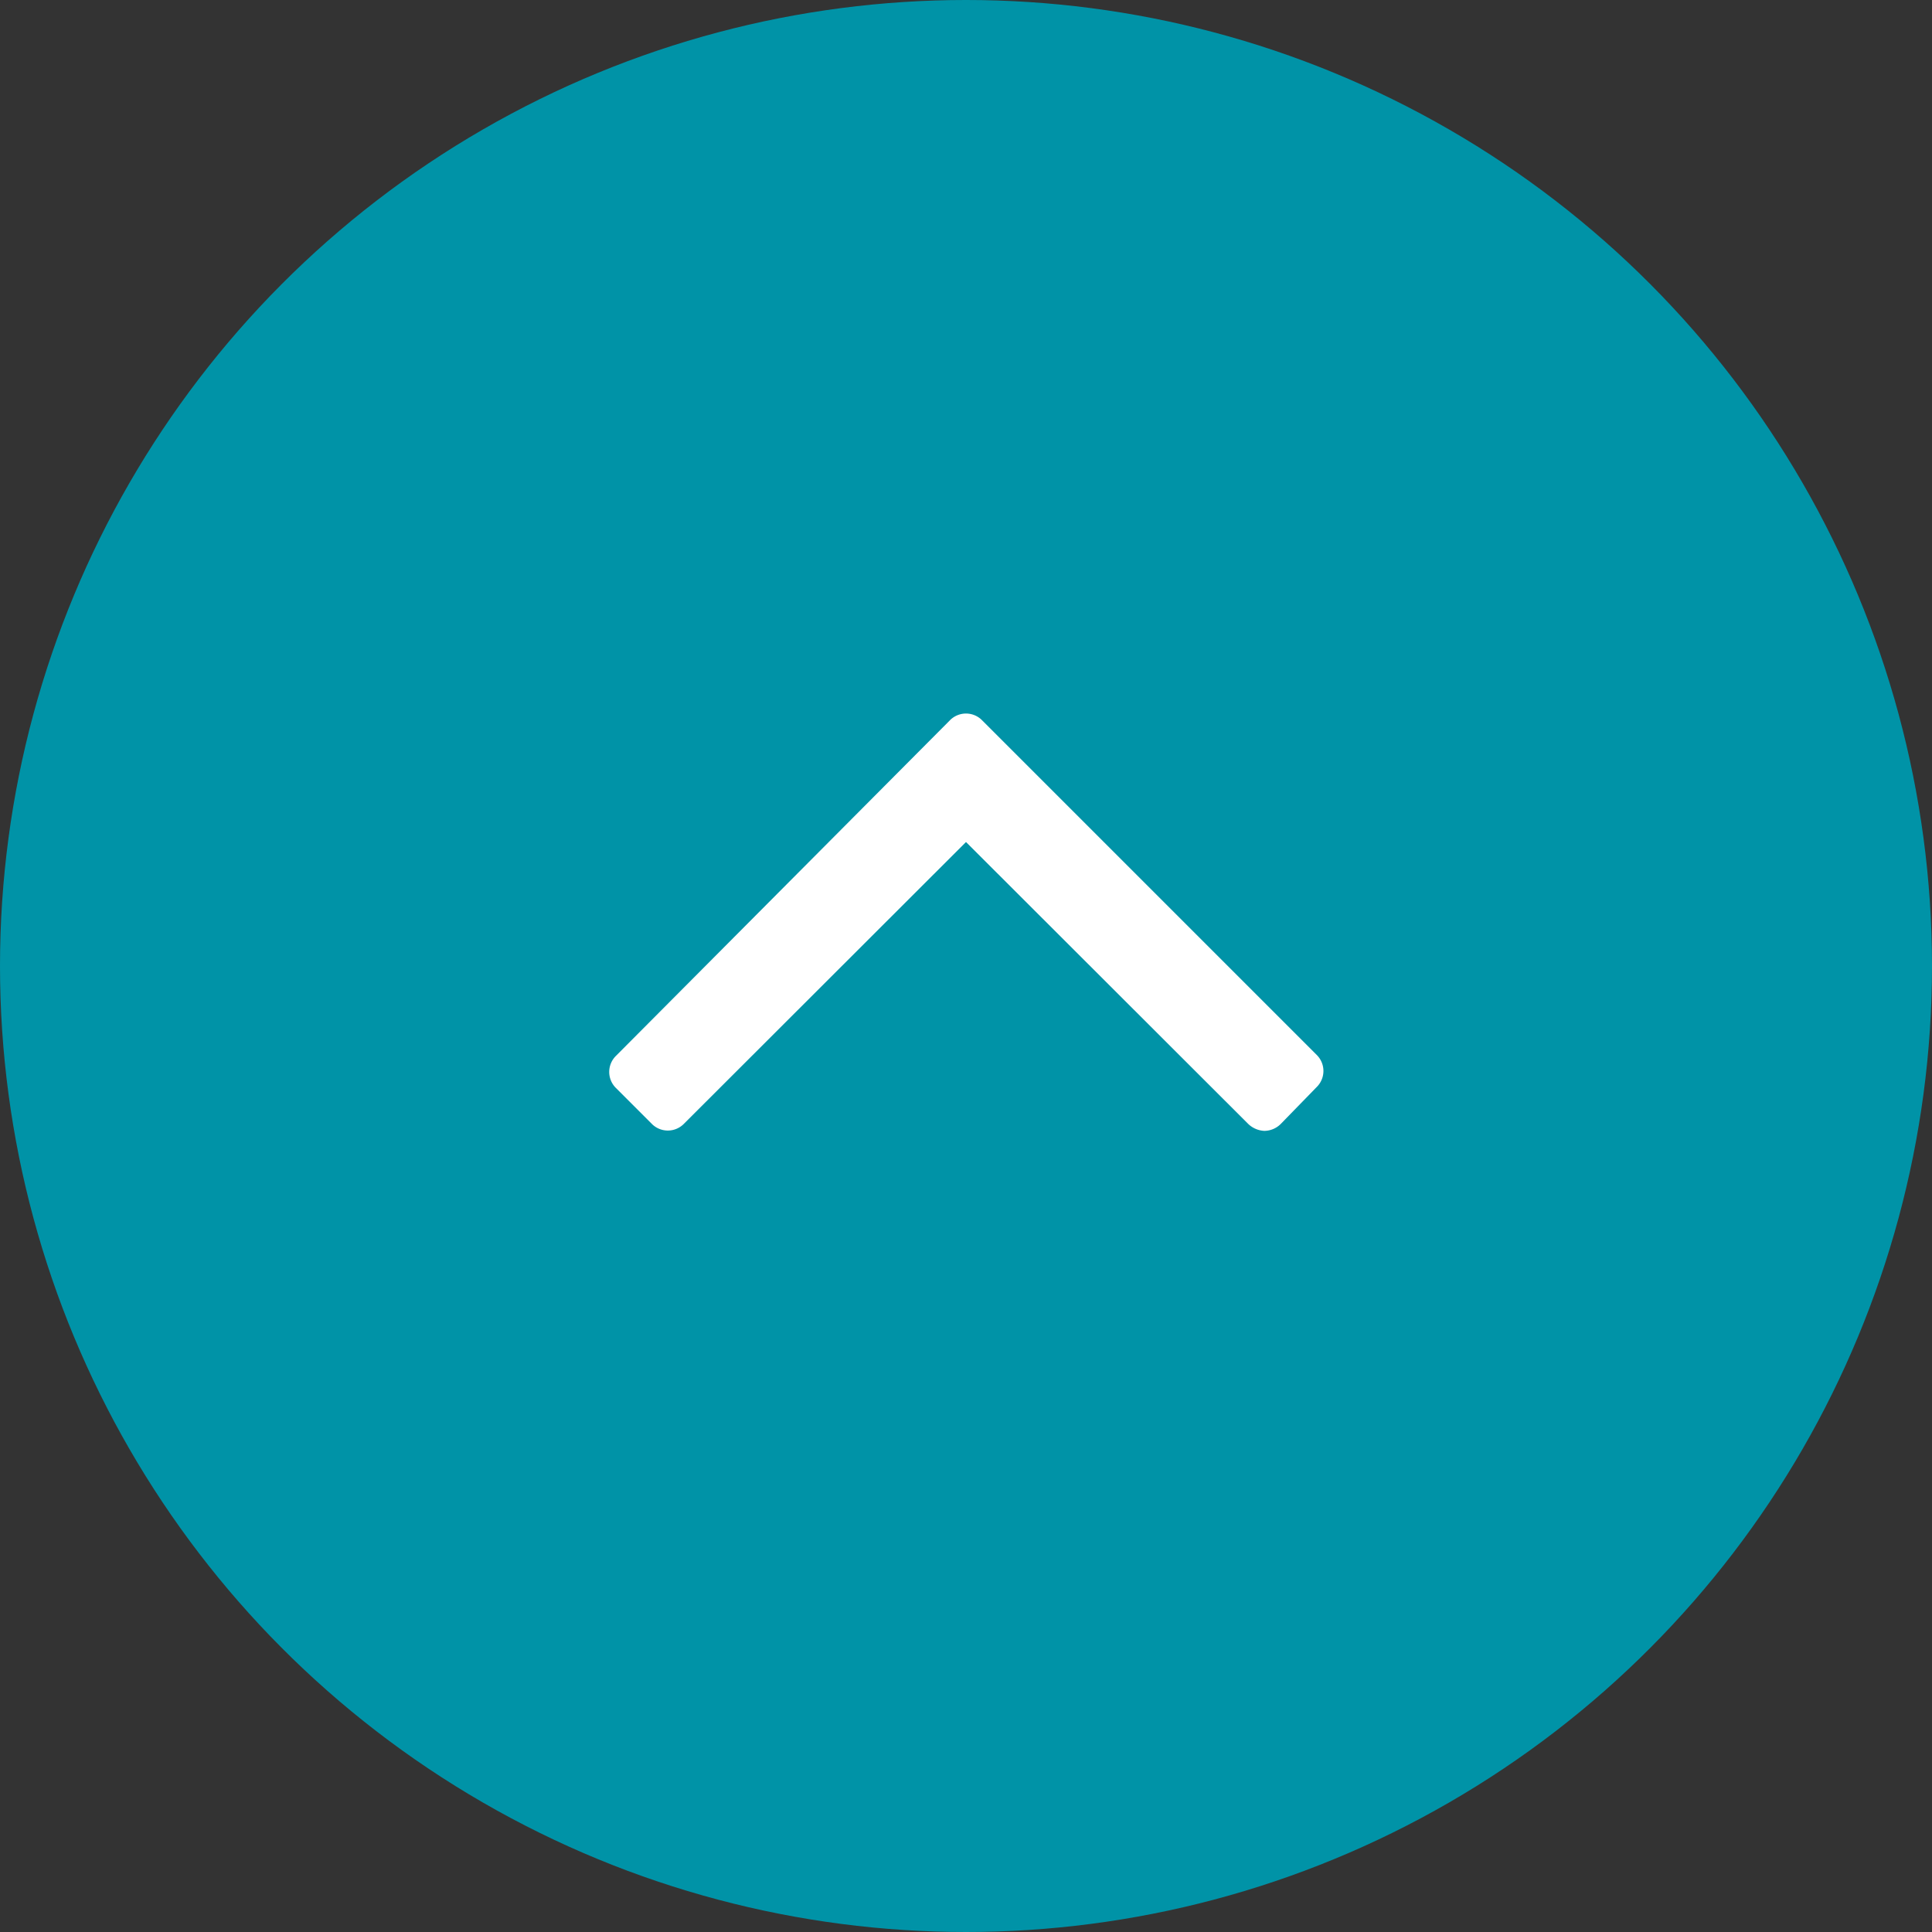
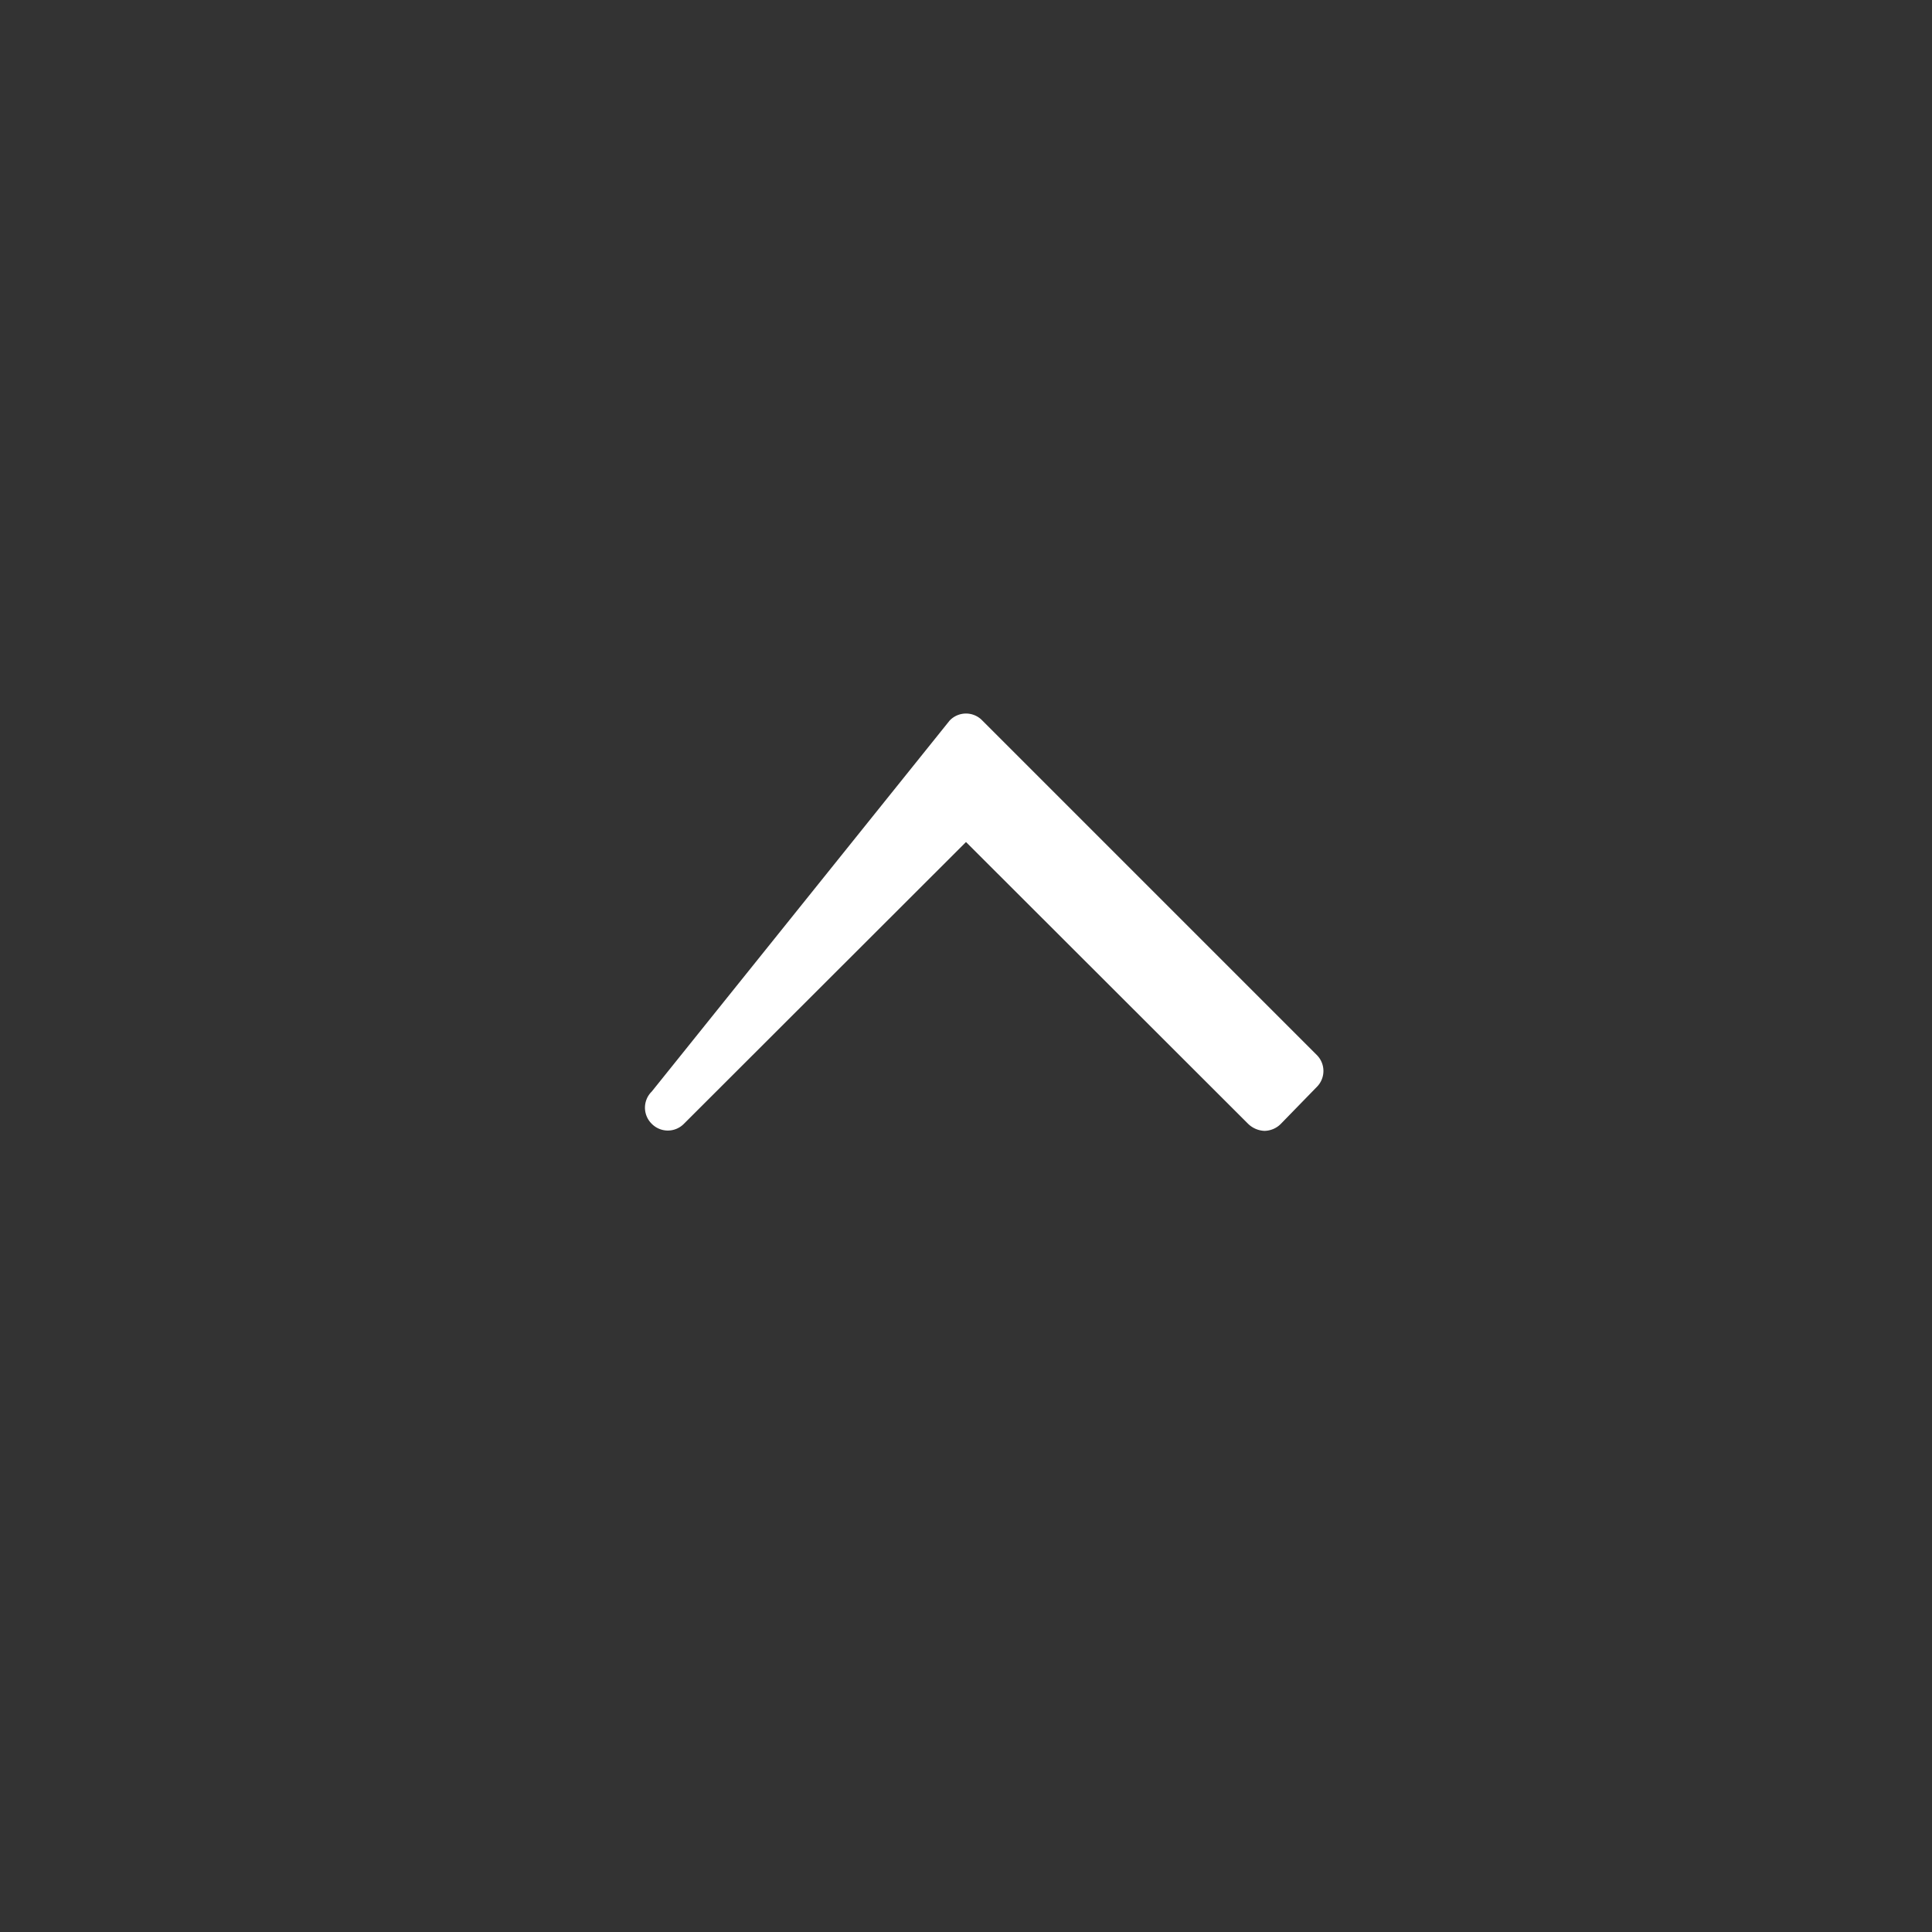
<svg xmlns="http://www.w3.org/2000/svg" id="btn_pagetop" viewBox="0 0 60 60">
  <rect x="0" y="0" width="60" height="60" fill="#333333" stroke="none" />
  <defs>
    <style>.cls-1{fill:#0093a7;}.cls-2{fill:#fff;}</style>
  </defs>
  <title>btn_pagetop</title>
-   <circle class="cls-1" cx="30" cy="30" r="30" />
-   <path class="cls-2" d="M30.51,22.38L40.89,32.76a0.7,0.7,0,0,1,0,1L39.78,34.9a0.73,0.73,0,0,1-.51.22,0.77,0.77,0,0,1-.51-0.22L30,26.15,21.24,34.9a0.7,0.7,0,0,1-1,0l-1.11-1.11a0.7,0.7,0,0,1,0-1L29.49,22.38A0.7,0.7,0,0,1,30.51,22.38Z" />
+   <path class="cls-2" d="M30.51,22.38L40.89,32.76a0.7,0.7,0,0,1,0,1L39.78,34.9a0.73,0.73,0,0,1-.51.22,0.77,0.77,0,0,1-.51-0.22L30,26.15,21.24,34.9a0.7,0.7,0,0,1-1,0a0.7,0.7,0,0,1,0-1L29.49,22.38A0.7,0.7,0,0,1,30.51,22.38Z" />
</svg>